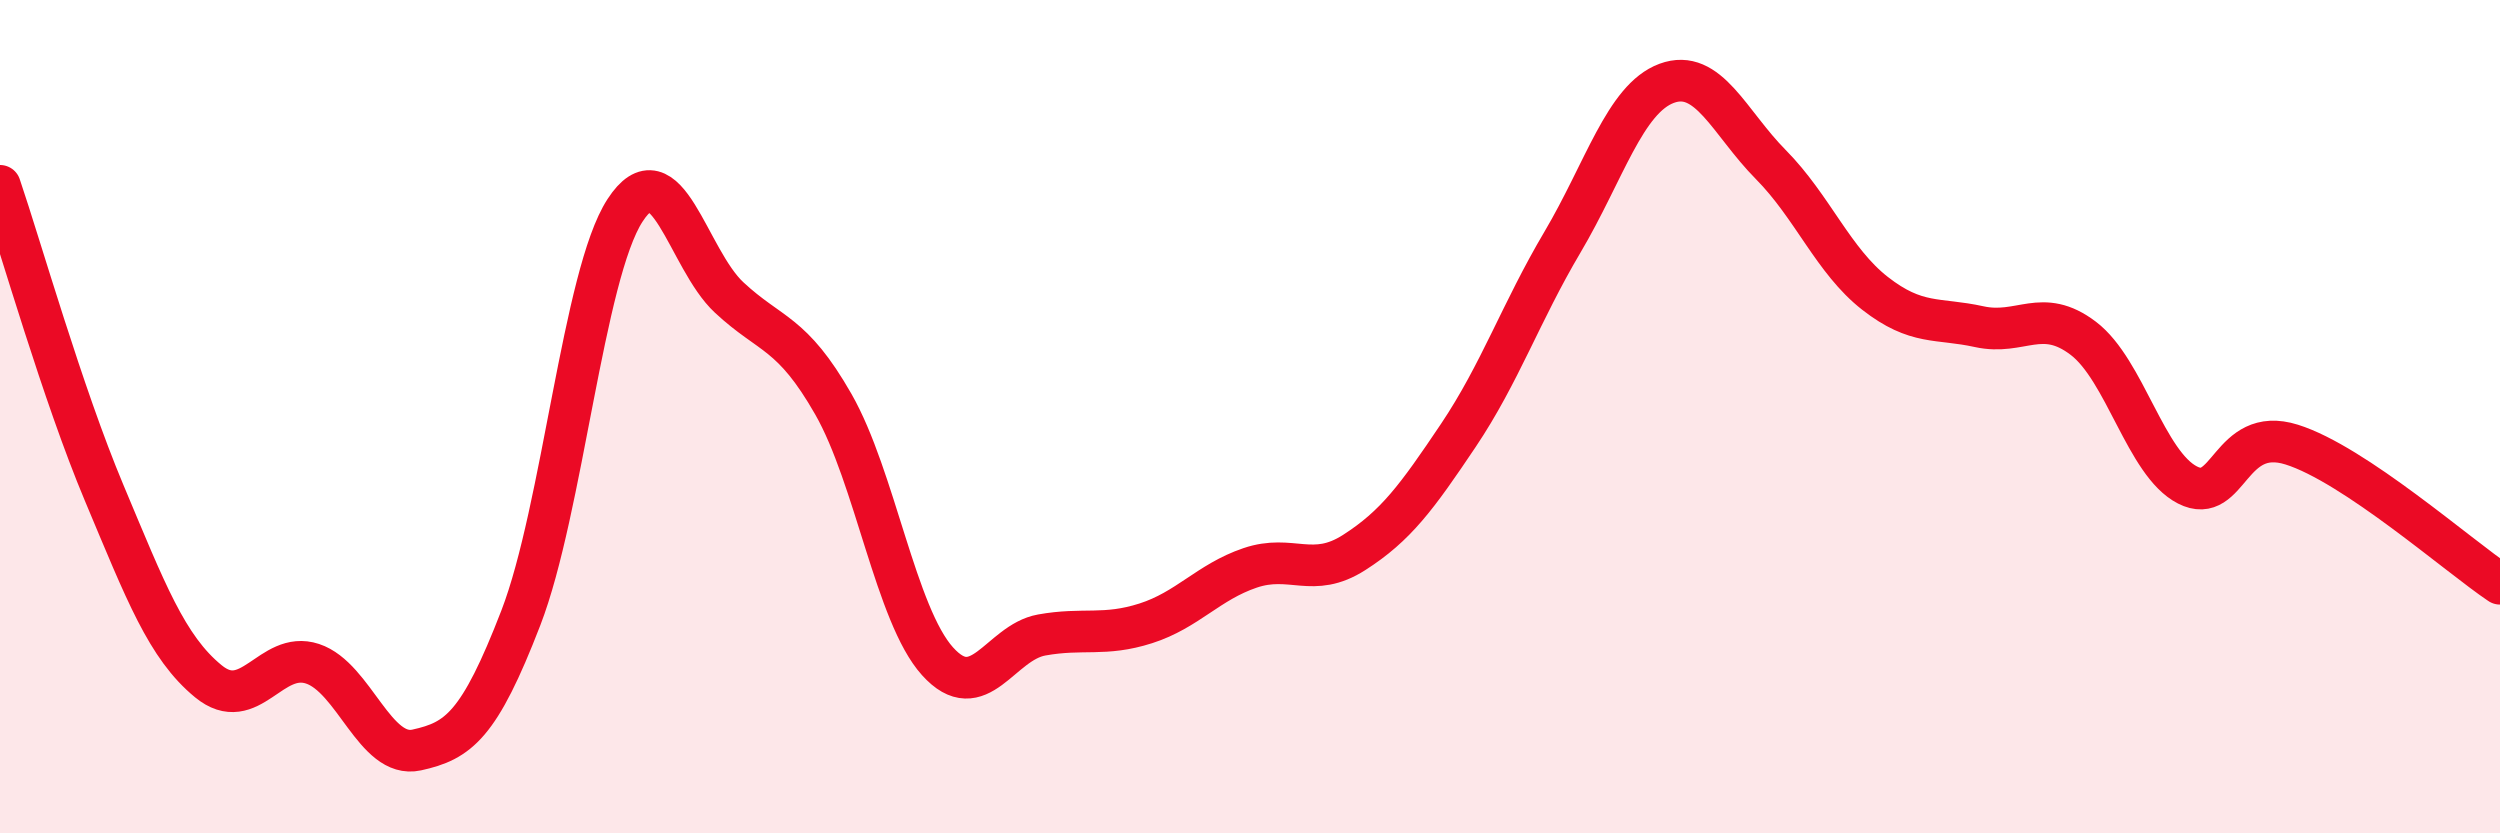
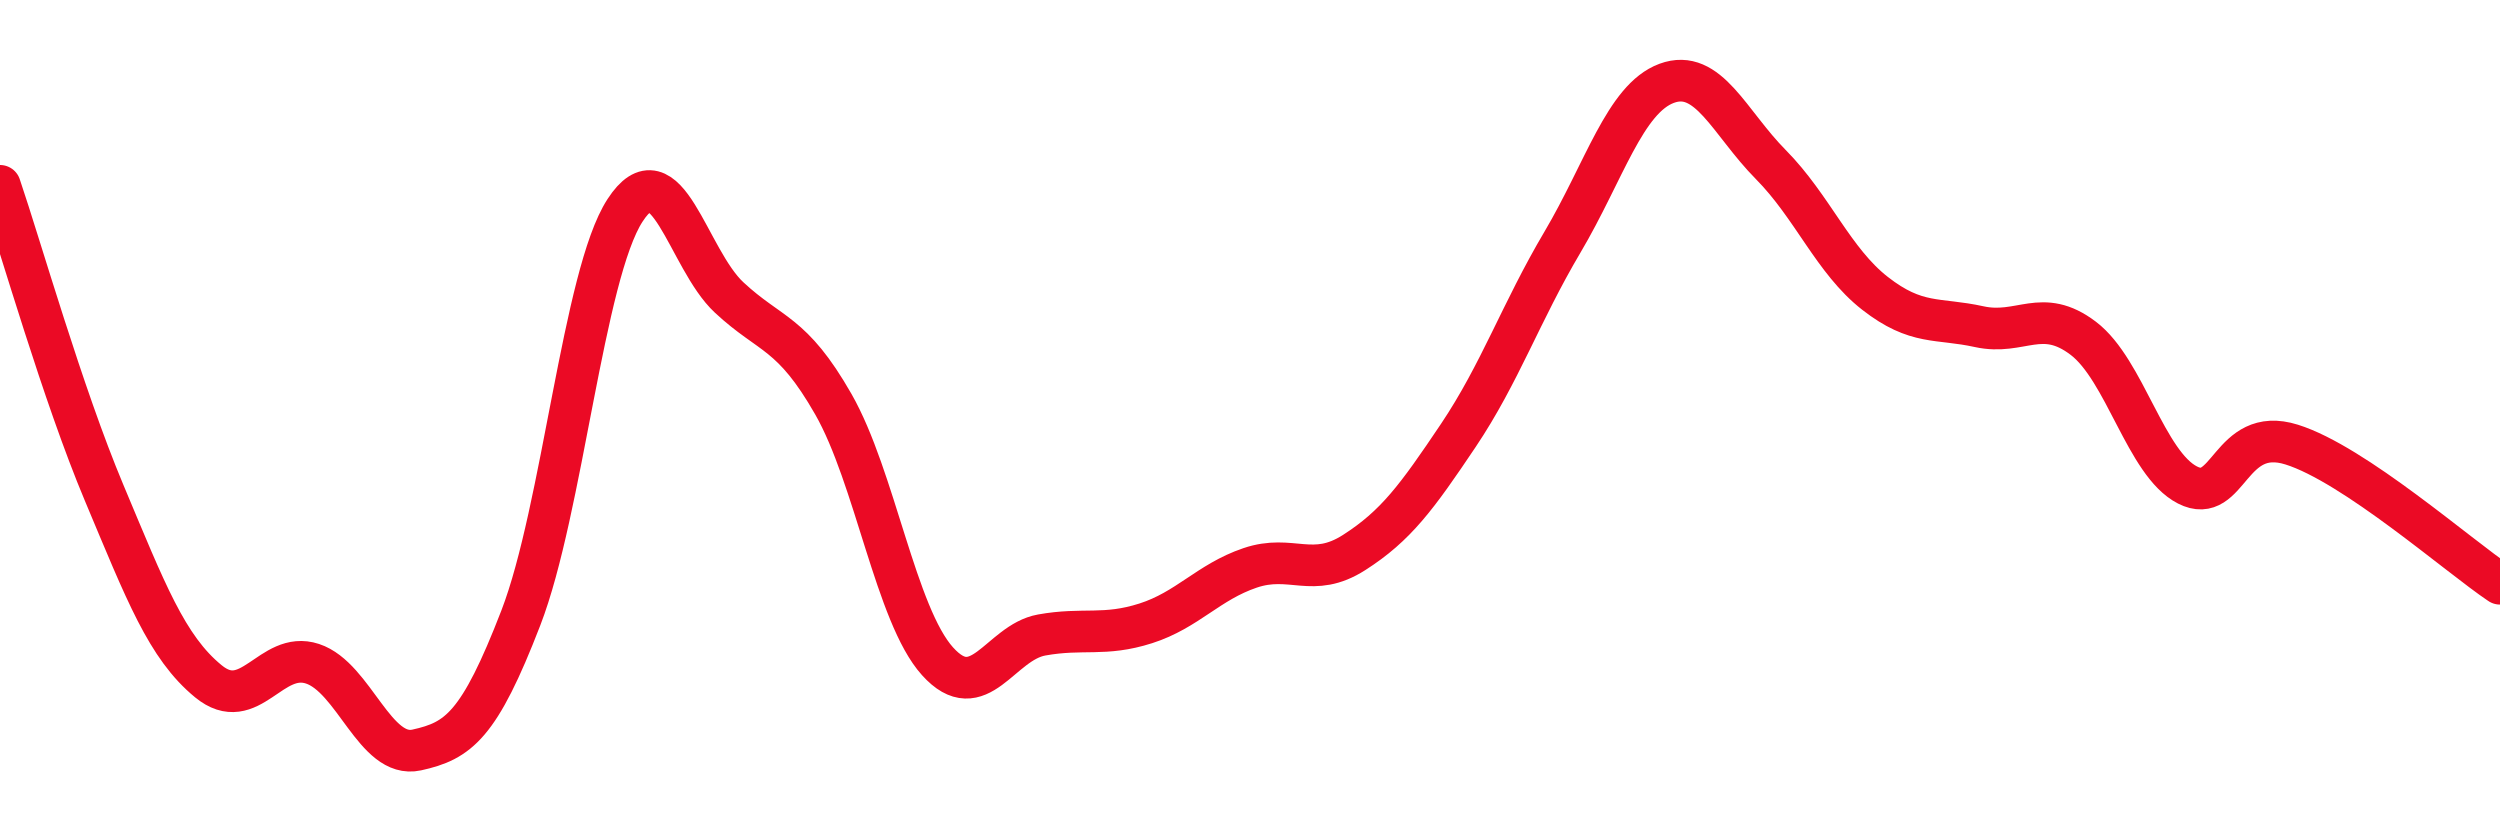
<svg xmlns="http://www.w3.org/2000/svg" width="60" height="20" viewBox="0 0 60 20">
-   <path d="M 0,4.46 C 0.5,5.93 1.5,9.45 2.5,11.83 C 3.5,14.21 4,15.53 5,16.35 C 6,17.17 6.5,15.6 7.5,15.93 C 8.5,16.26 9,18.22 10,18 C 11,17.78 11.5,17.42 12.5,14.83 C 13.5,12.24 14,6.59 15,5.05 C 16,3.51 16.5,6.21 17.5,7.14 C 18.5,8.07 19,7.95 20,9.7 C 21,11.45 21.5,14.76 22.5,15.87 C 23.5,16.98 24,15.42 25,15.24 C 26,15.06 26.5,15.28 27.5,14.96 C 28.5,14.64 29,13.97 30,13.63 C 31,13.29 31.5,13.9 32.5,13.26 C 33.5,12.62 34,11.94 35,10.45 C 36,8.96 36.5,7.5 37.5,5.81 C 38.5,4.12 39,2.37 40,2 C 41,1.63 41.5,2.94 42.5,3.95 C 43.5,4.96 44,6.26 45,7.04 C 46,7.82 46.5,7.62 47.5,7.84 C 48.5,8.06 49,7.36 50,8.12 C 51,8.88 51.5,11.13 52.5,11.64 C 53.5,12.15 53.5,10.2 55,10.67 C 56.5,11.14 59,13.34 60,14.01L60 20L0 20Z" fill="#EB0A25" opacity="0.1" stroke-linecap="round" stroke-linejoin="round" />
  <path d="M 0,4.46 C 0.5,5.93 1.5,9.45 2.5,11.83 C 3.5,14.21 4,15.53 5,16.35 C 6,17.17 6.5,15.6 7.5,15.93 C 8.5,16.26 9,18.22 10,18 C 11,17.78 11.5,17.42 12.5,14.83 C 13.5,12.24 14,6.59 15,5.05 C 16,3.51 16.5,6.21 17.5,7.14 C 18.5,8.07 19,7.95 20,9.7 C 21,11.45 21.5,14.76 22.5,15.87 C 23.5,16.98 24,15.42 25,15.24 C 26,15.06 26.5,15.28 27.5,14.96 C 28.5,14.64 29,13.97 30,13.63 C 31,13.29 31.5,13.9 32.5,13.26 C 33.5,12.62 34,11.94 35,10.45 C 36,8.96 36.5,7.5 37.5,5.81 C 38.5,4.12 39,2.37 40,2 C 41,1.63 41.5,2.94 42.5,3.95 C 43.5,4.96 44,6.26 45,7.04 C 46,7.82 46.5,7.62 47.5,7.84 C 48.5,8.06 49,7.36 50,8.12 C 51,8.88 51.5,11.13 52.5,11.64 C 53.5,12.15 53.5,10.2 55,10.67 C 56.5,11.14 59,13.34 60,14.01" stroke="#EB0A25" stroke-width="1" fill="none" stroke-linecap="round" stroke-linejoin="round" />
</svg>